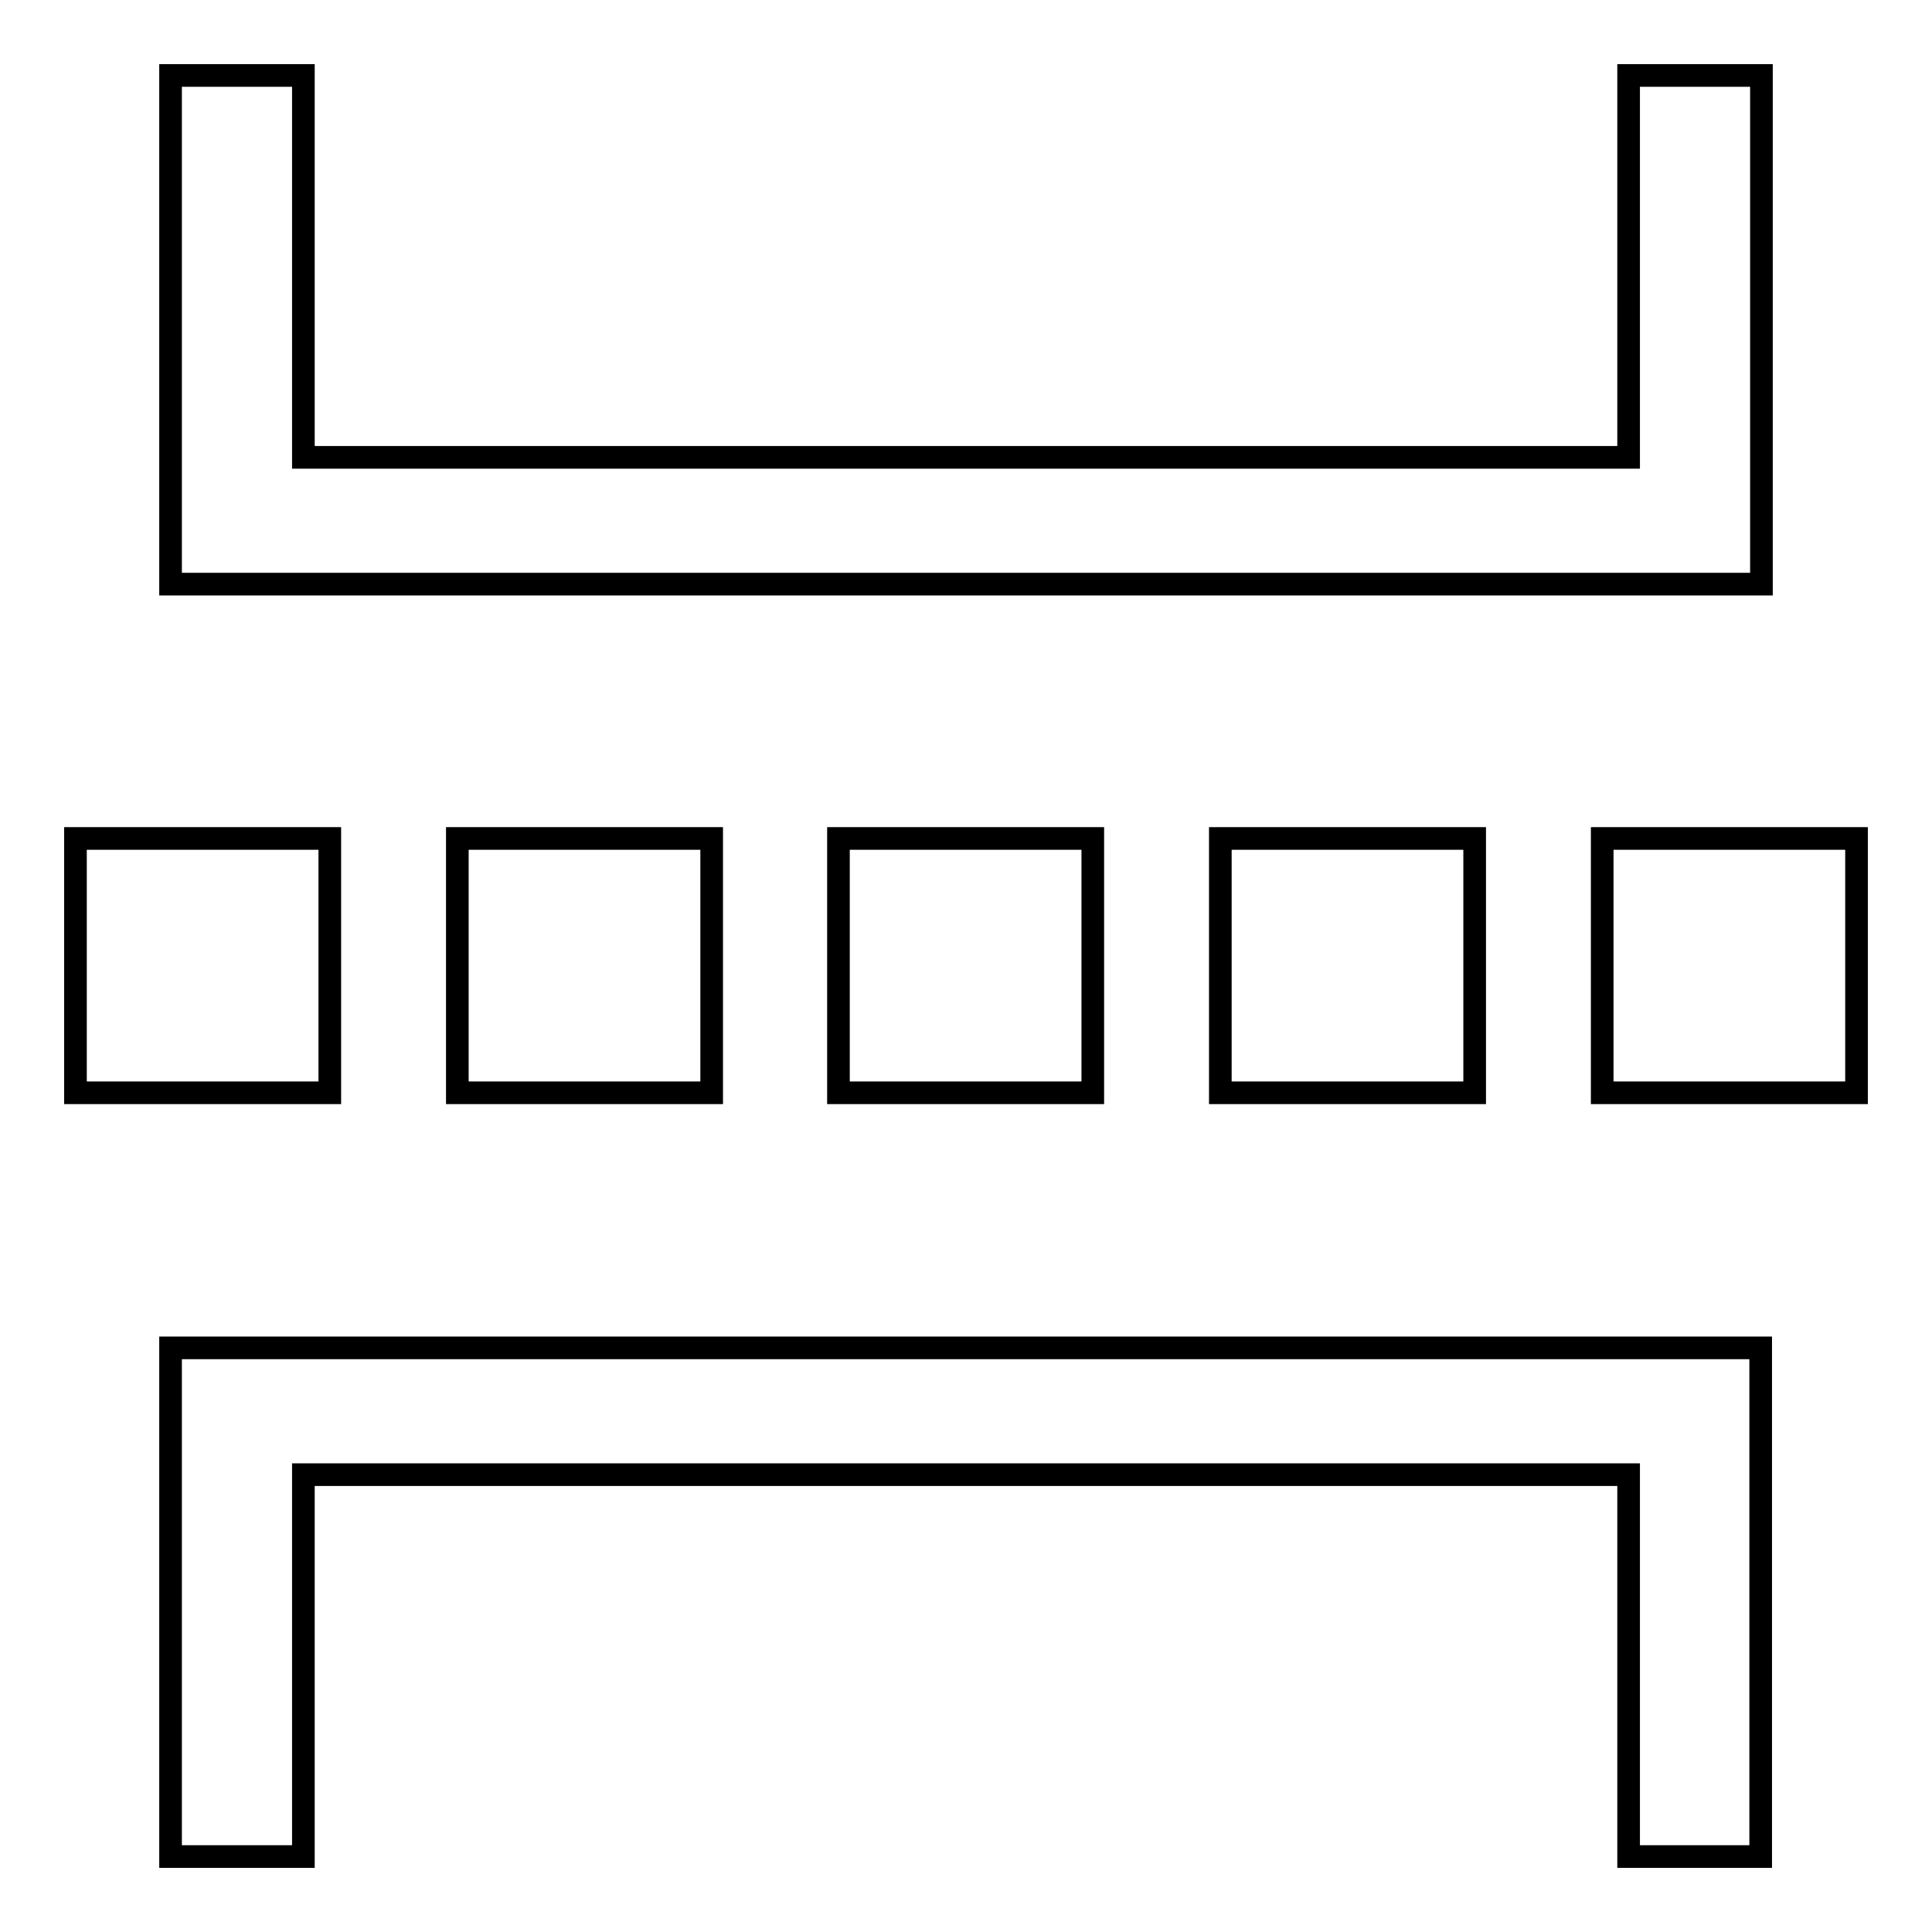
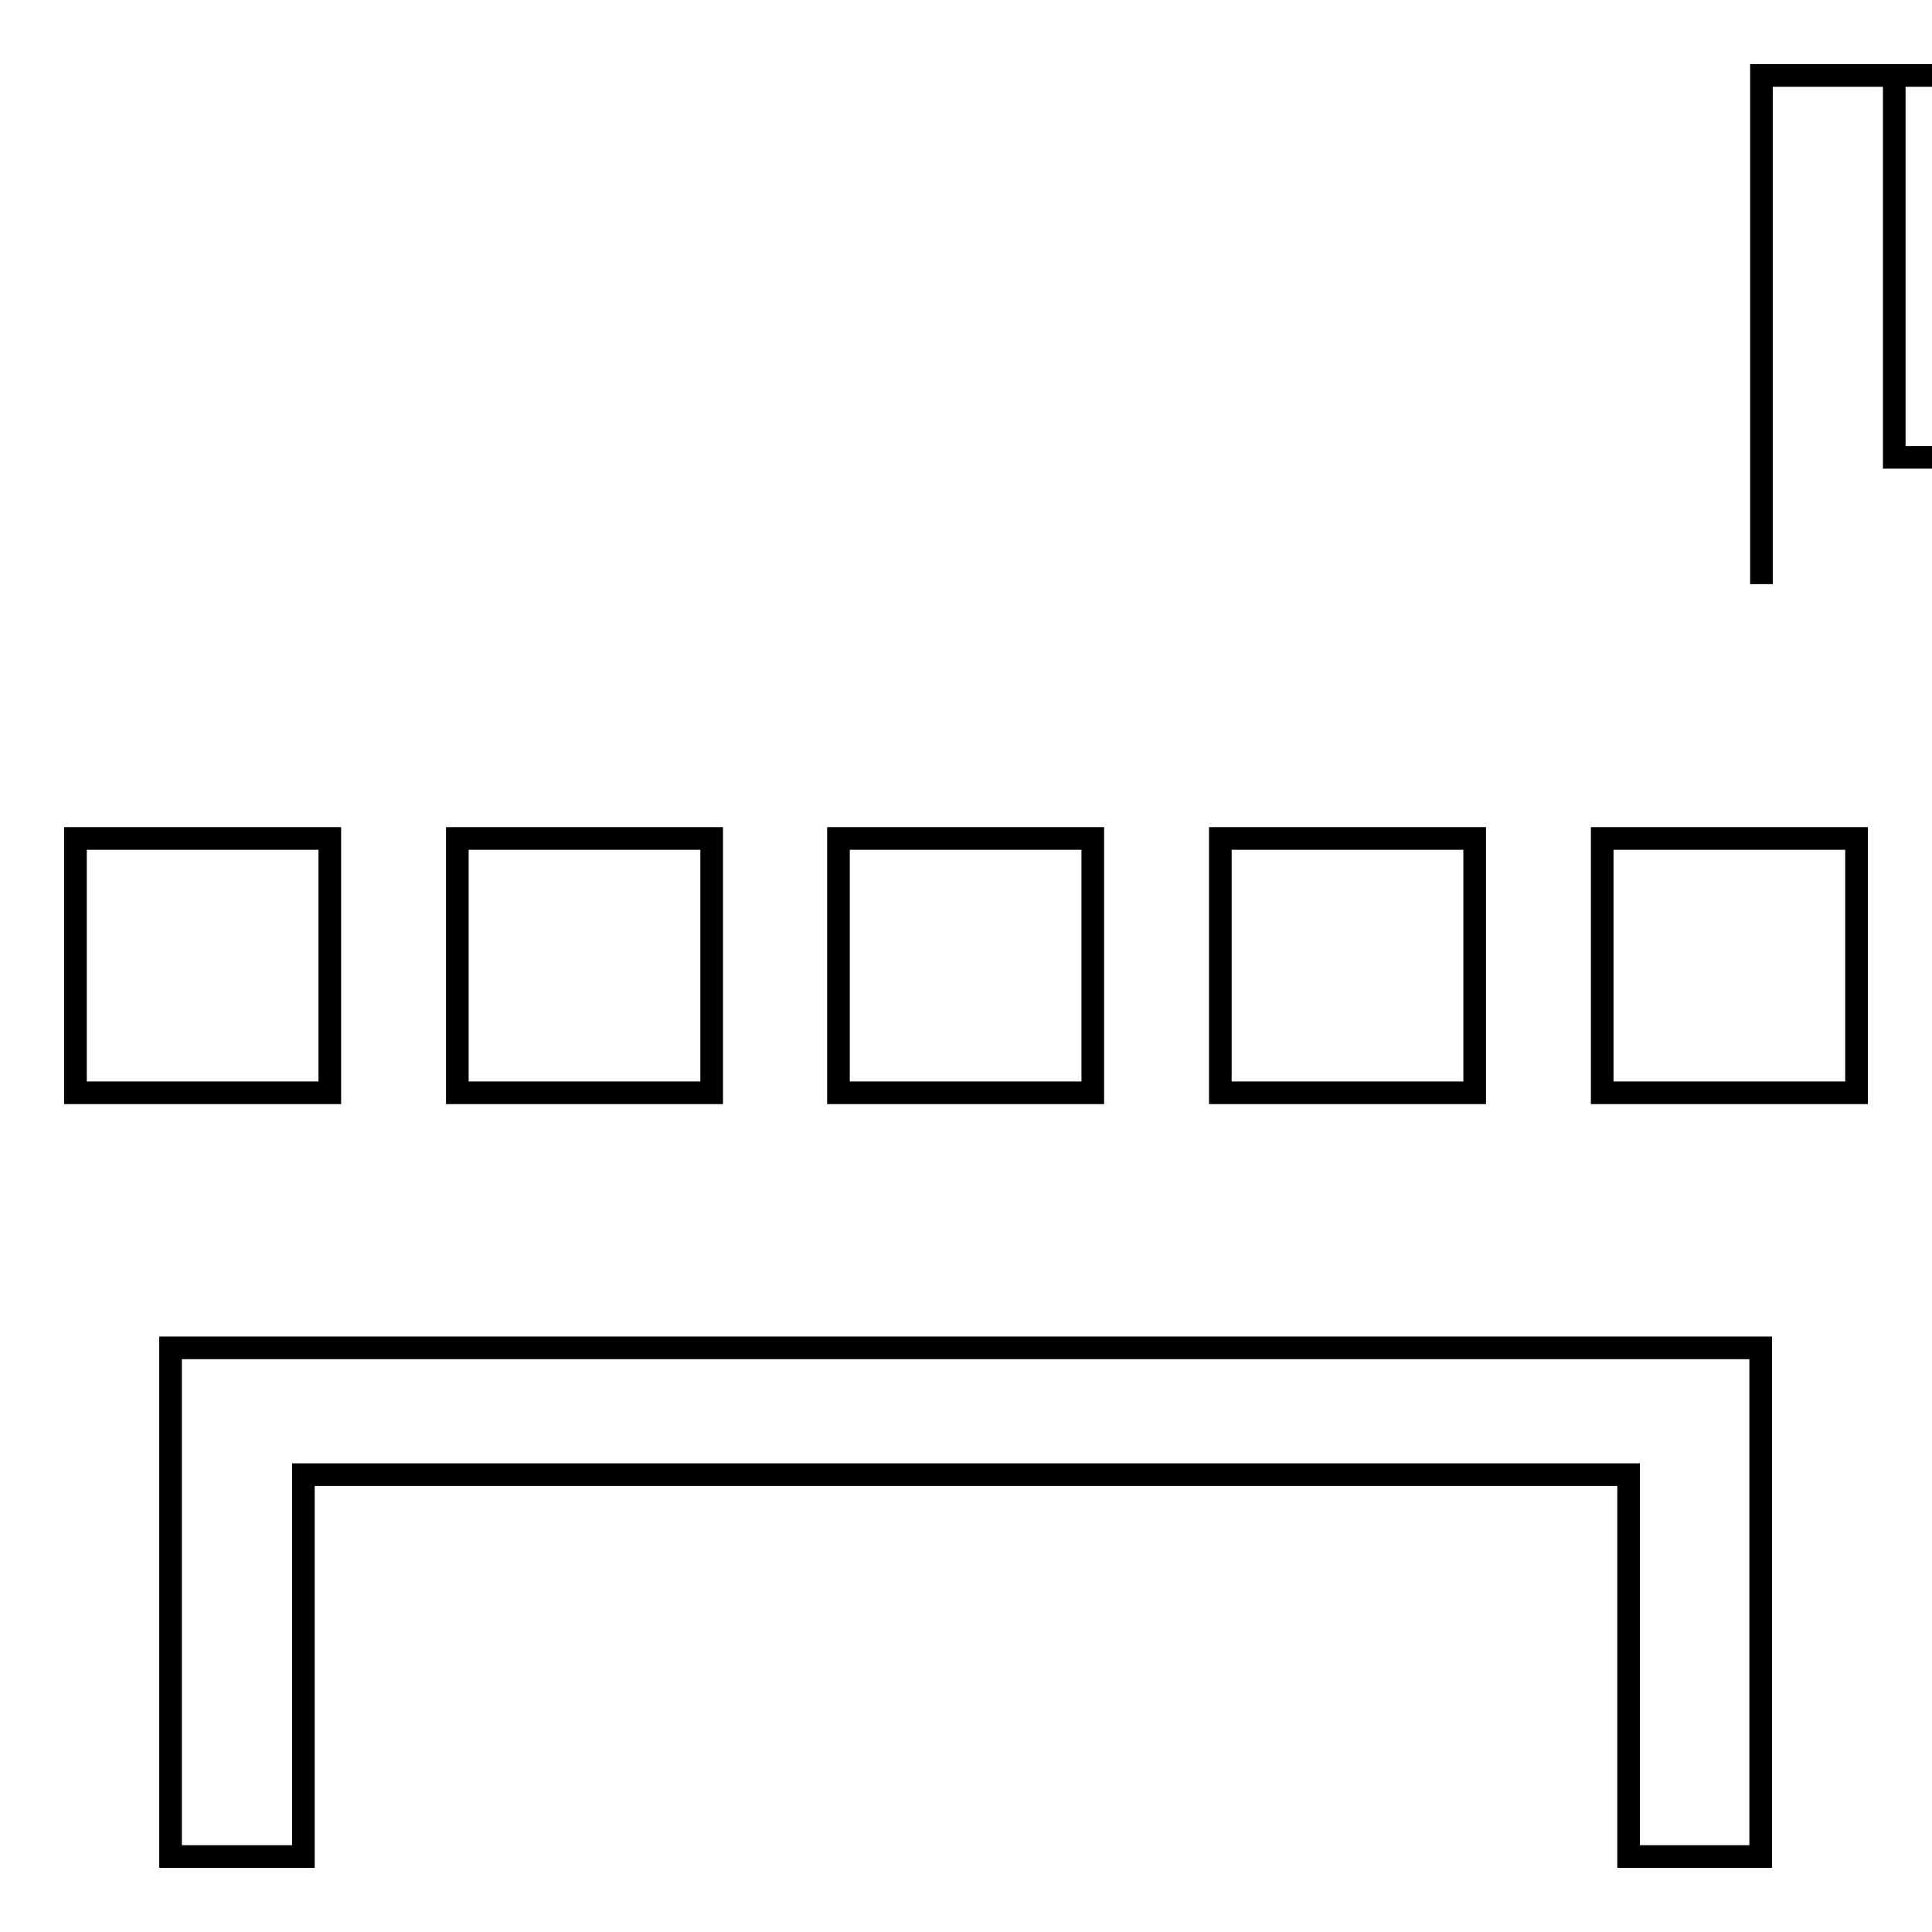
<svg xmlns="http://www.w3.org/2000/svg" version="1.1" x="0px" y="0px" viewBox="0 0 256 256" enable-background="new 0 0 256 256" xml:space="preserve">
  <g>
-     <path stroke-width="3" fill-opacity="0" stroke="#000000" d="M233.4,10v67.4H22.6V10h17.6v50.6h175.6V10H233.4z M22.6,246v-67.4h210.7V246h-17.5v-50.6H40.2V246H22.6z  M10,111.1h33.7v33.7H10V111.1z M212.3,111.1H246v33.7h-33.7V111.1z M60.6,111.1h33.7v33.7H60.6V111.1z M111.1,111.1h33.7v33.7 h-33.7V111.1z M161.7,111.1h33.7v33.7h-33.7V111.1z" />
+     <path stroke-width="3" fill-opacity="0" stroke="#000000" d="M233.4,10v67.4V10h17.6v50.6h175.6V10H233.4z M22.6,246v-67.4h210.7V246h-17.5v-50.6H40.2V246H22.6z  M10,111.1h33.7v33.7H10V111.1z M212.3,111.1H246v33.7h-33.7V111.1z M60.6,111.1h33.7v33.7H60.6V111.1z M111.1,111.1h33.7v33.7 h-33.7V111.1z M161.7,111.1h33.7v33.7h-33.7V111.1z" />
  </g>
</svg>